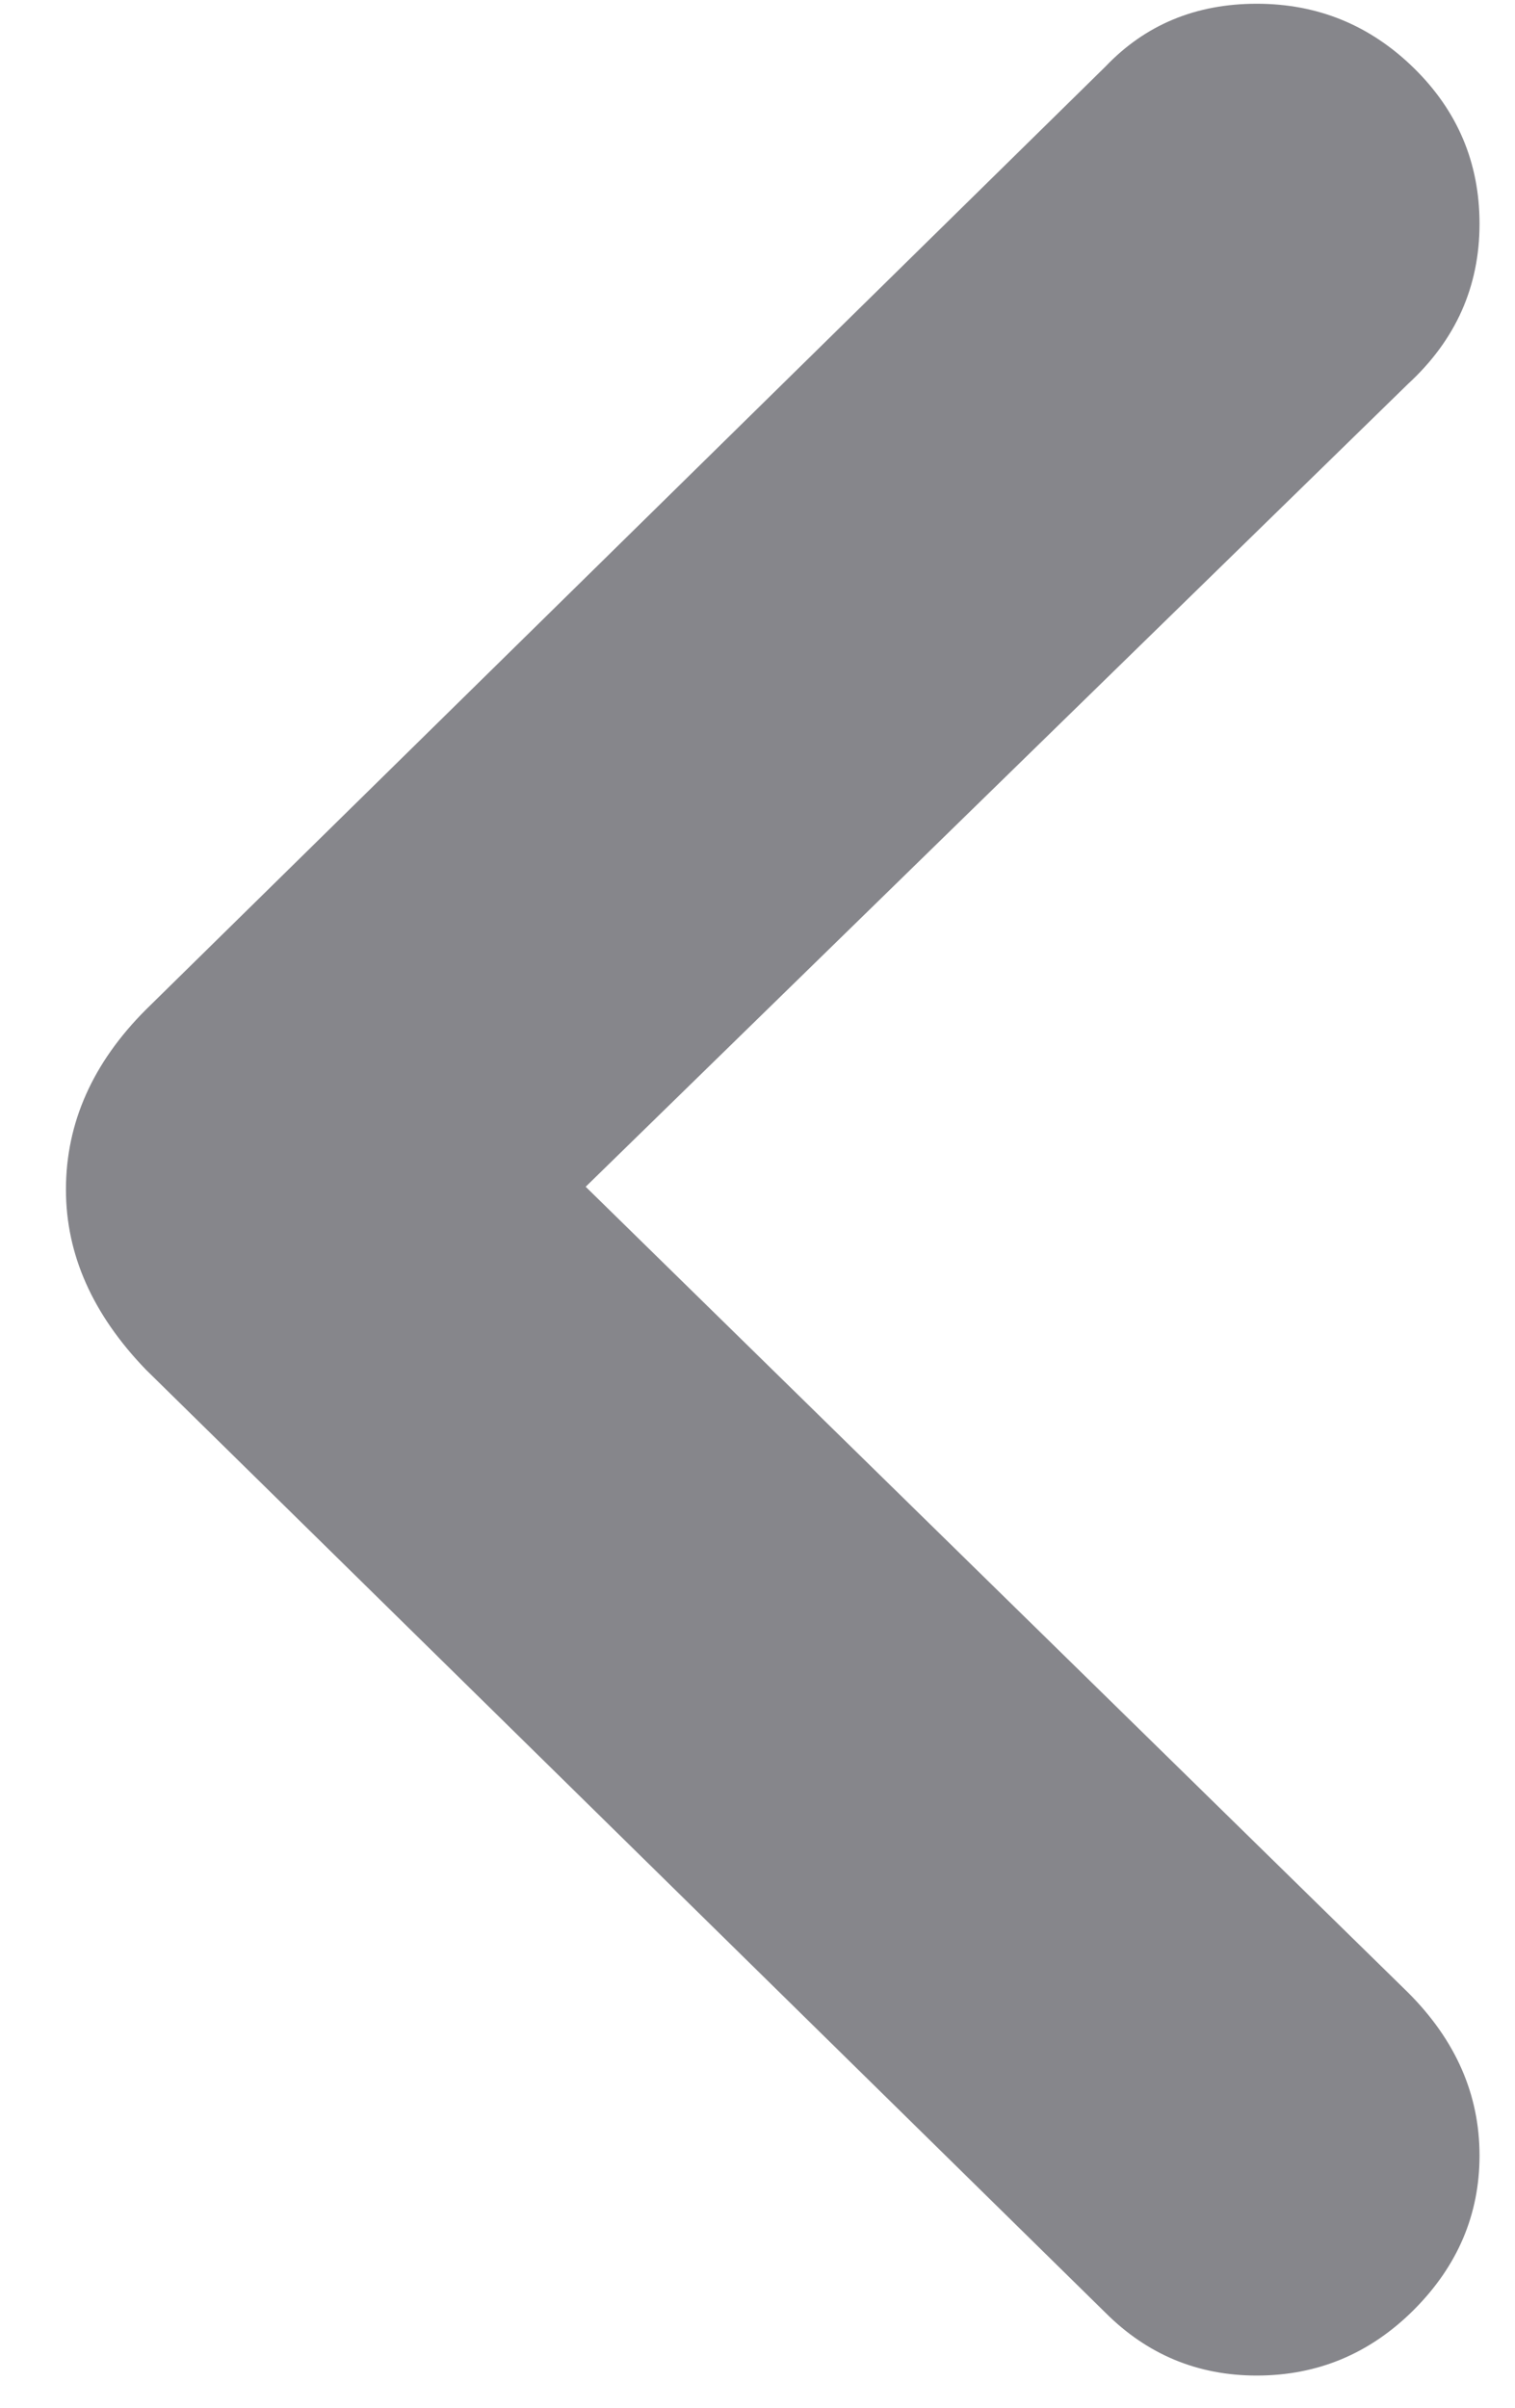
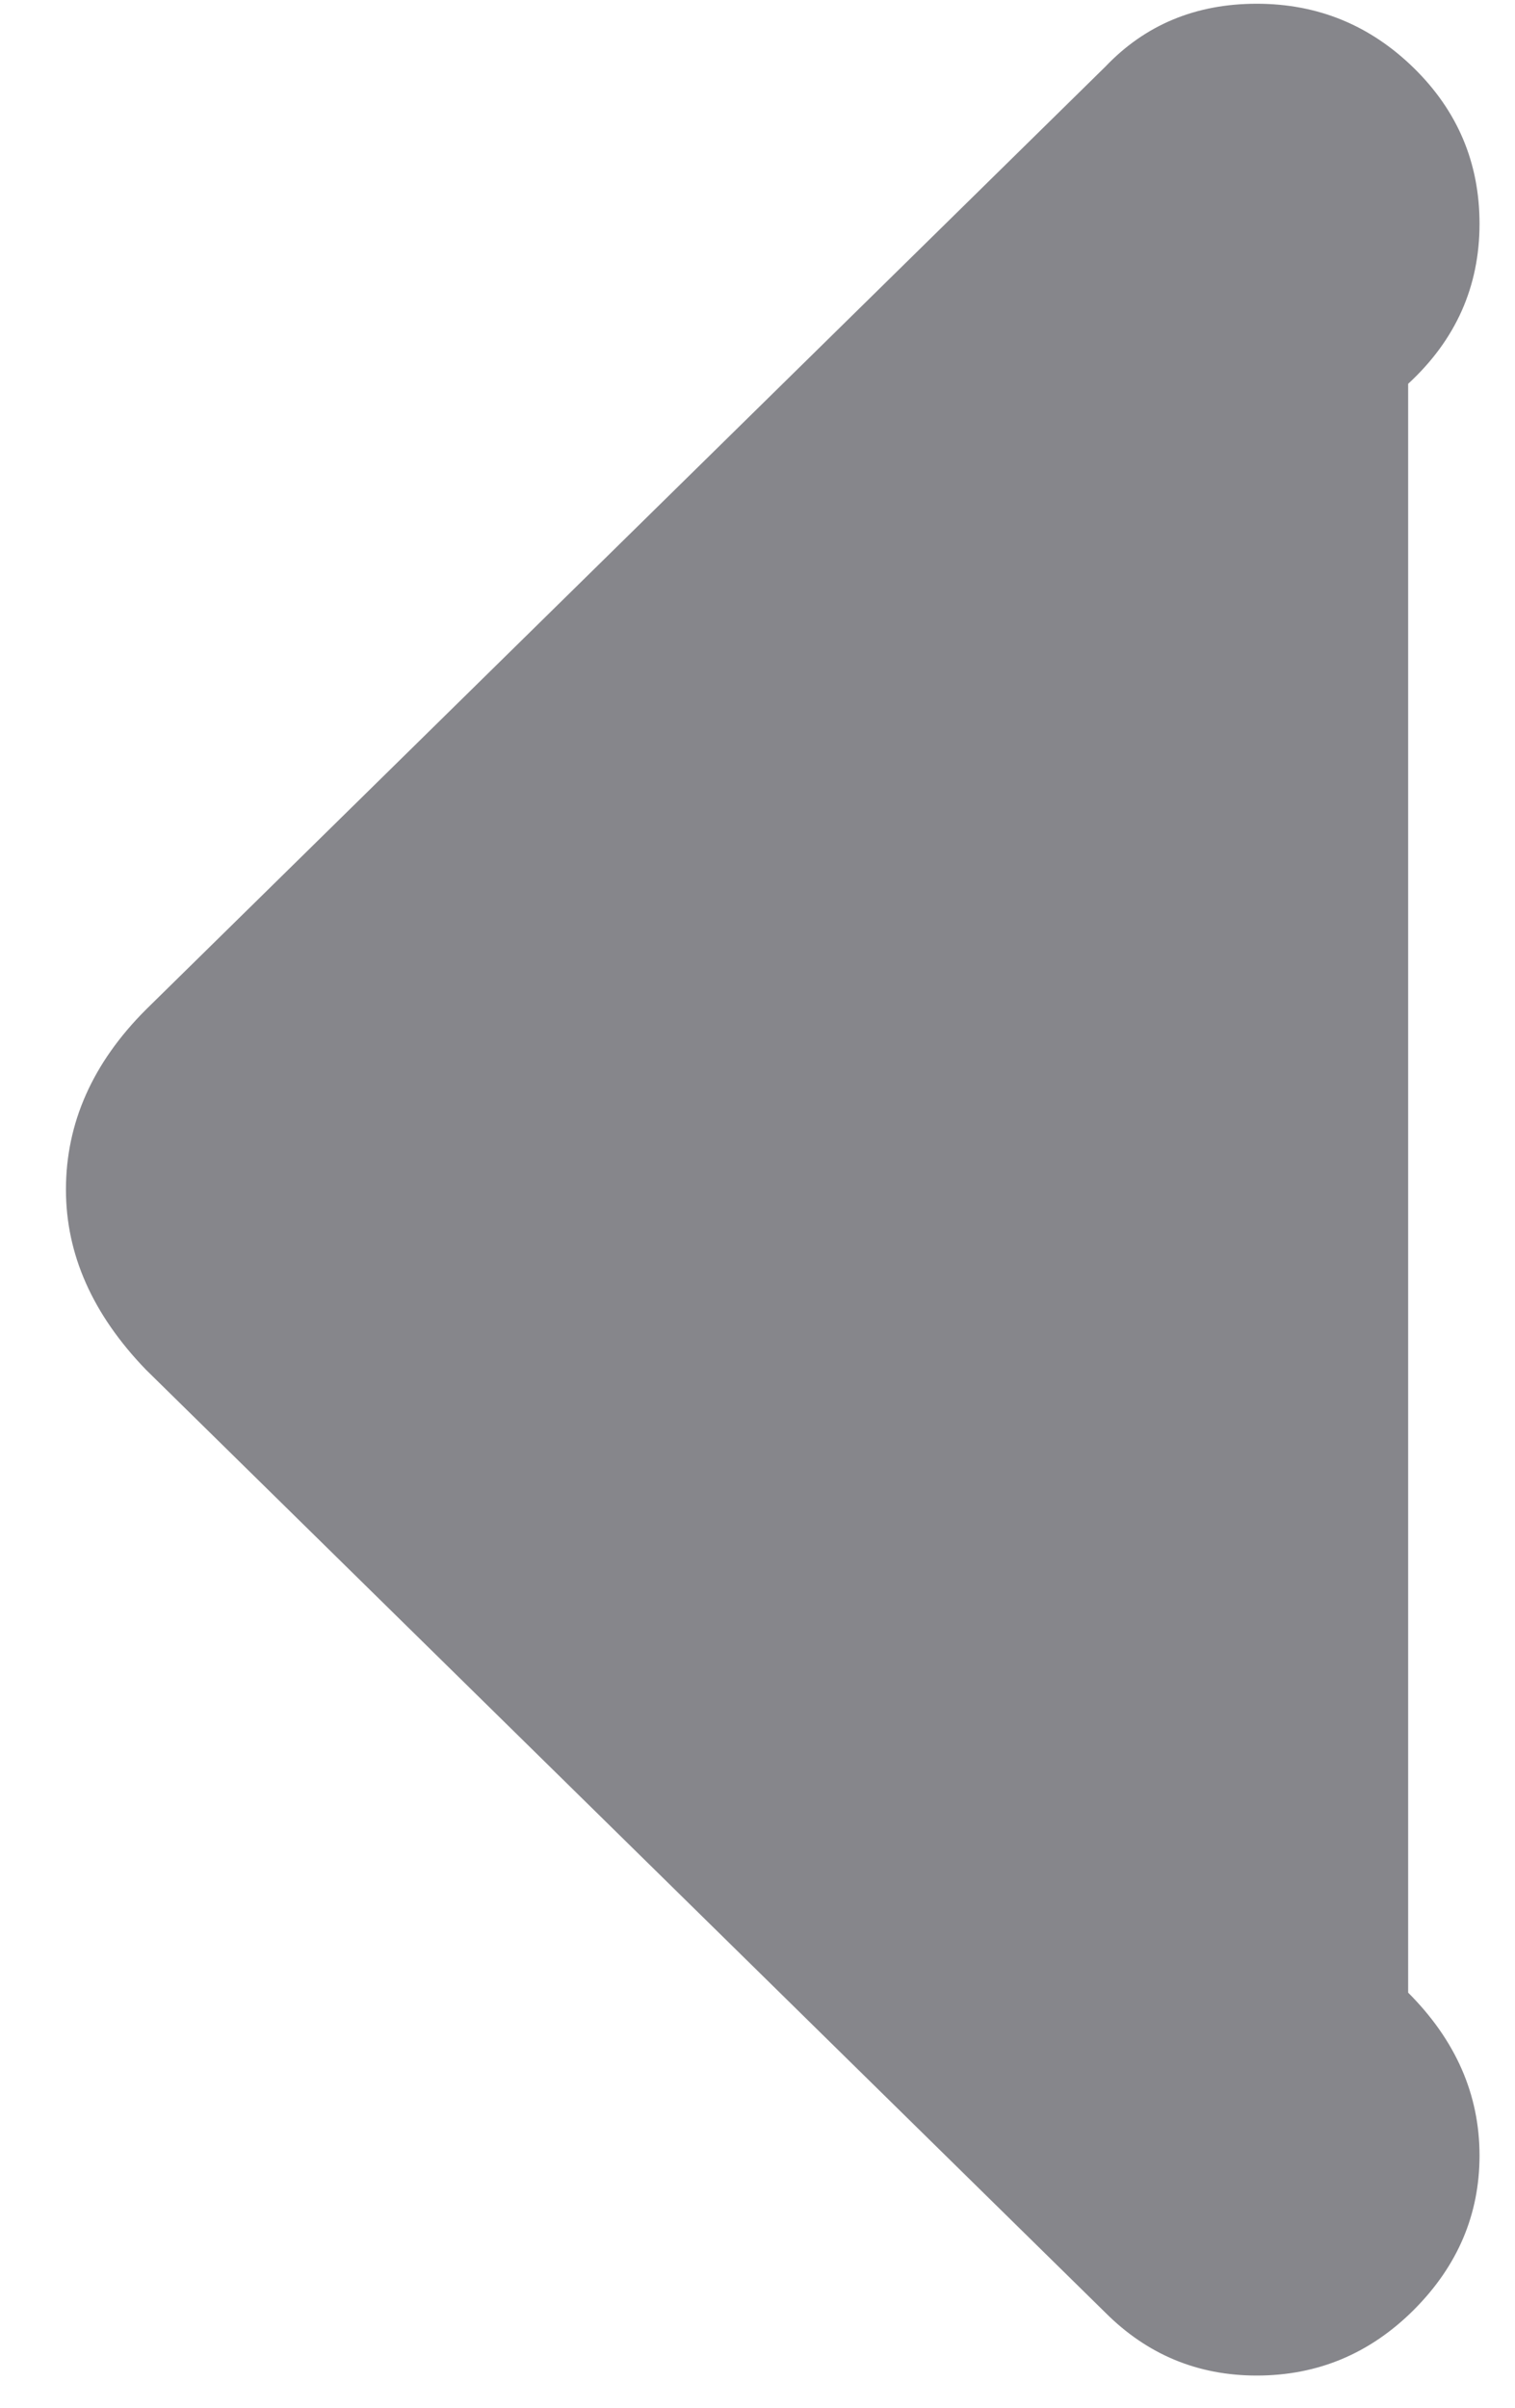
<svg xmlns="http://www.w3.org/2000/svg" width="17" height="27" viewBox="0 0 17 27" fill="none">
-   <path d="M12.404 25.934L1.637 15.359C1.039 14.739 0.74 14.067 0.74 13.34C0.74 12.593 1.039 11.92 1.637 11.322L12.404 0.747C12.852 0.277 13.419 0.042 14.102 0.042C14.786 0.042 15.373 0.282 15.865 0.763C16.356 1.244 16.602 1.826 16.602 2.509C16.602 3.214 16.335 3.812 15.801 4.304L6.572 13.308L15.801 22.345C16.335 22.879 16.602 23.488 16.602 24.171C16.602 24.834 16.356 25.41 15.865 25.902C15.373 26.393 14.786 26.639 14.102 26.639C13.44 26.639 12.874 26.404 12.404 25.934Z" fill="#86868B" />
+   <path d="M12.404 25.934L1.637 15.359C1.039 14.739 0.74 14.067 0.74 13.34C0.74 12.593 1.039 11.92 1.637 11.322L12.404 0.747C12.852 0.277 13.419 0.042 14.102 0.042C14.786 0.042 15.373 0.282 15.865 0.763C16.356 1.244 16.602 1.826 16.602 2.509C16.602 3.214 16.335 3.812 15.801 4.304L15.801 22.345C16.335 22.879 16.602 23.488 16.602 24.171C16.602 24.834 16.356 25.41 15.865 25.902C15.373 26.393 14.786 26.639 14.102 26.639C13.44 26.639 12.874 26.404 12.404 25.934Z" fill="#86868B" />
</svg>